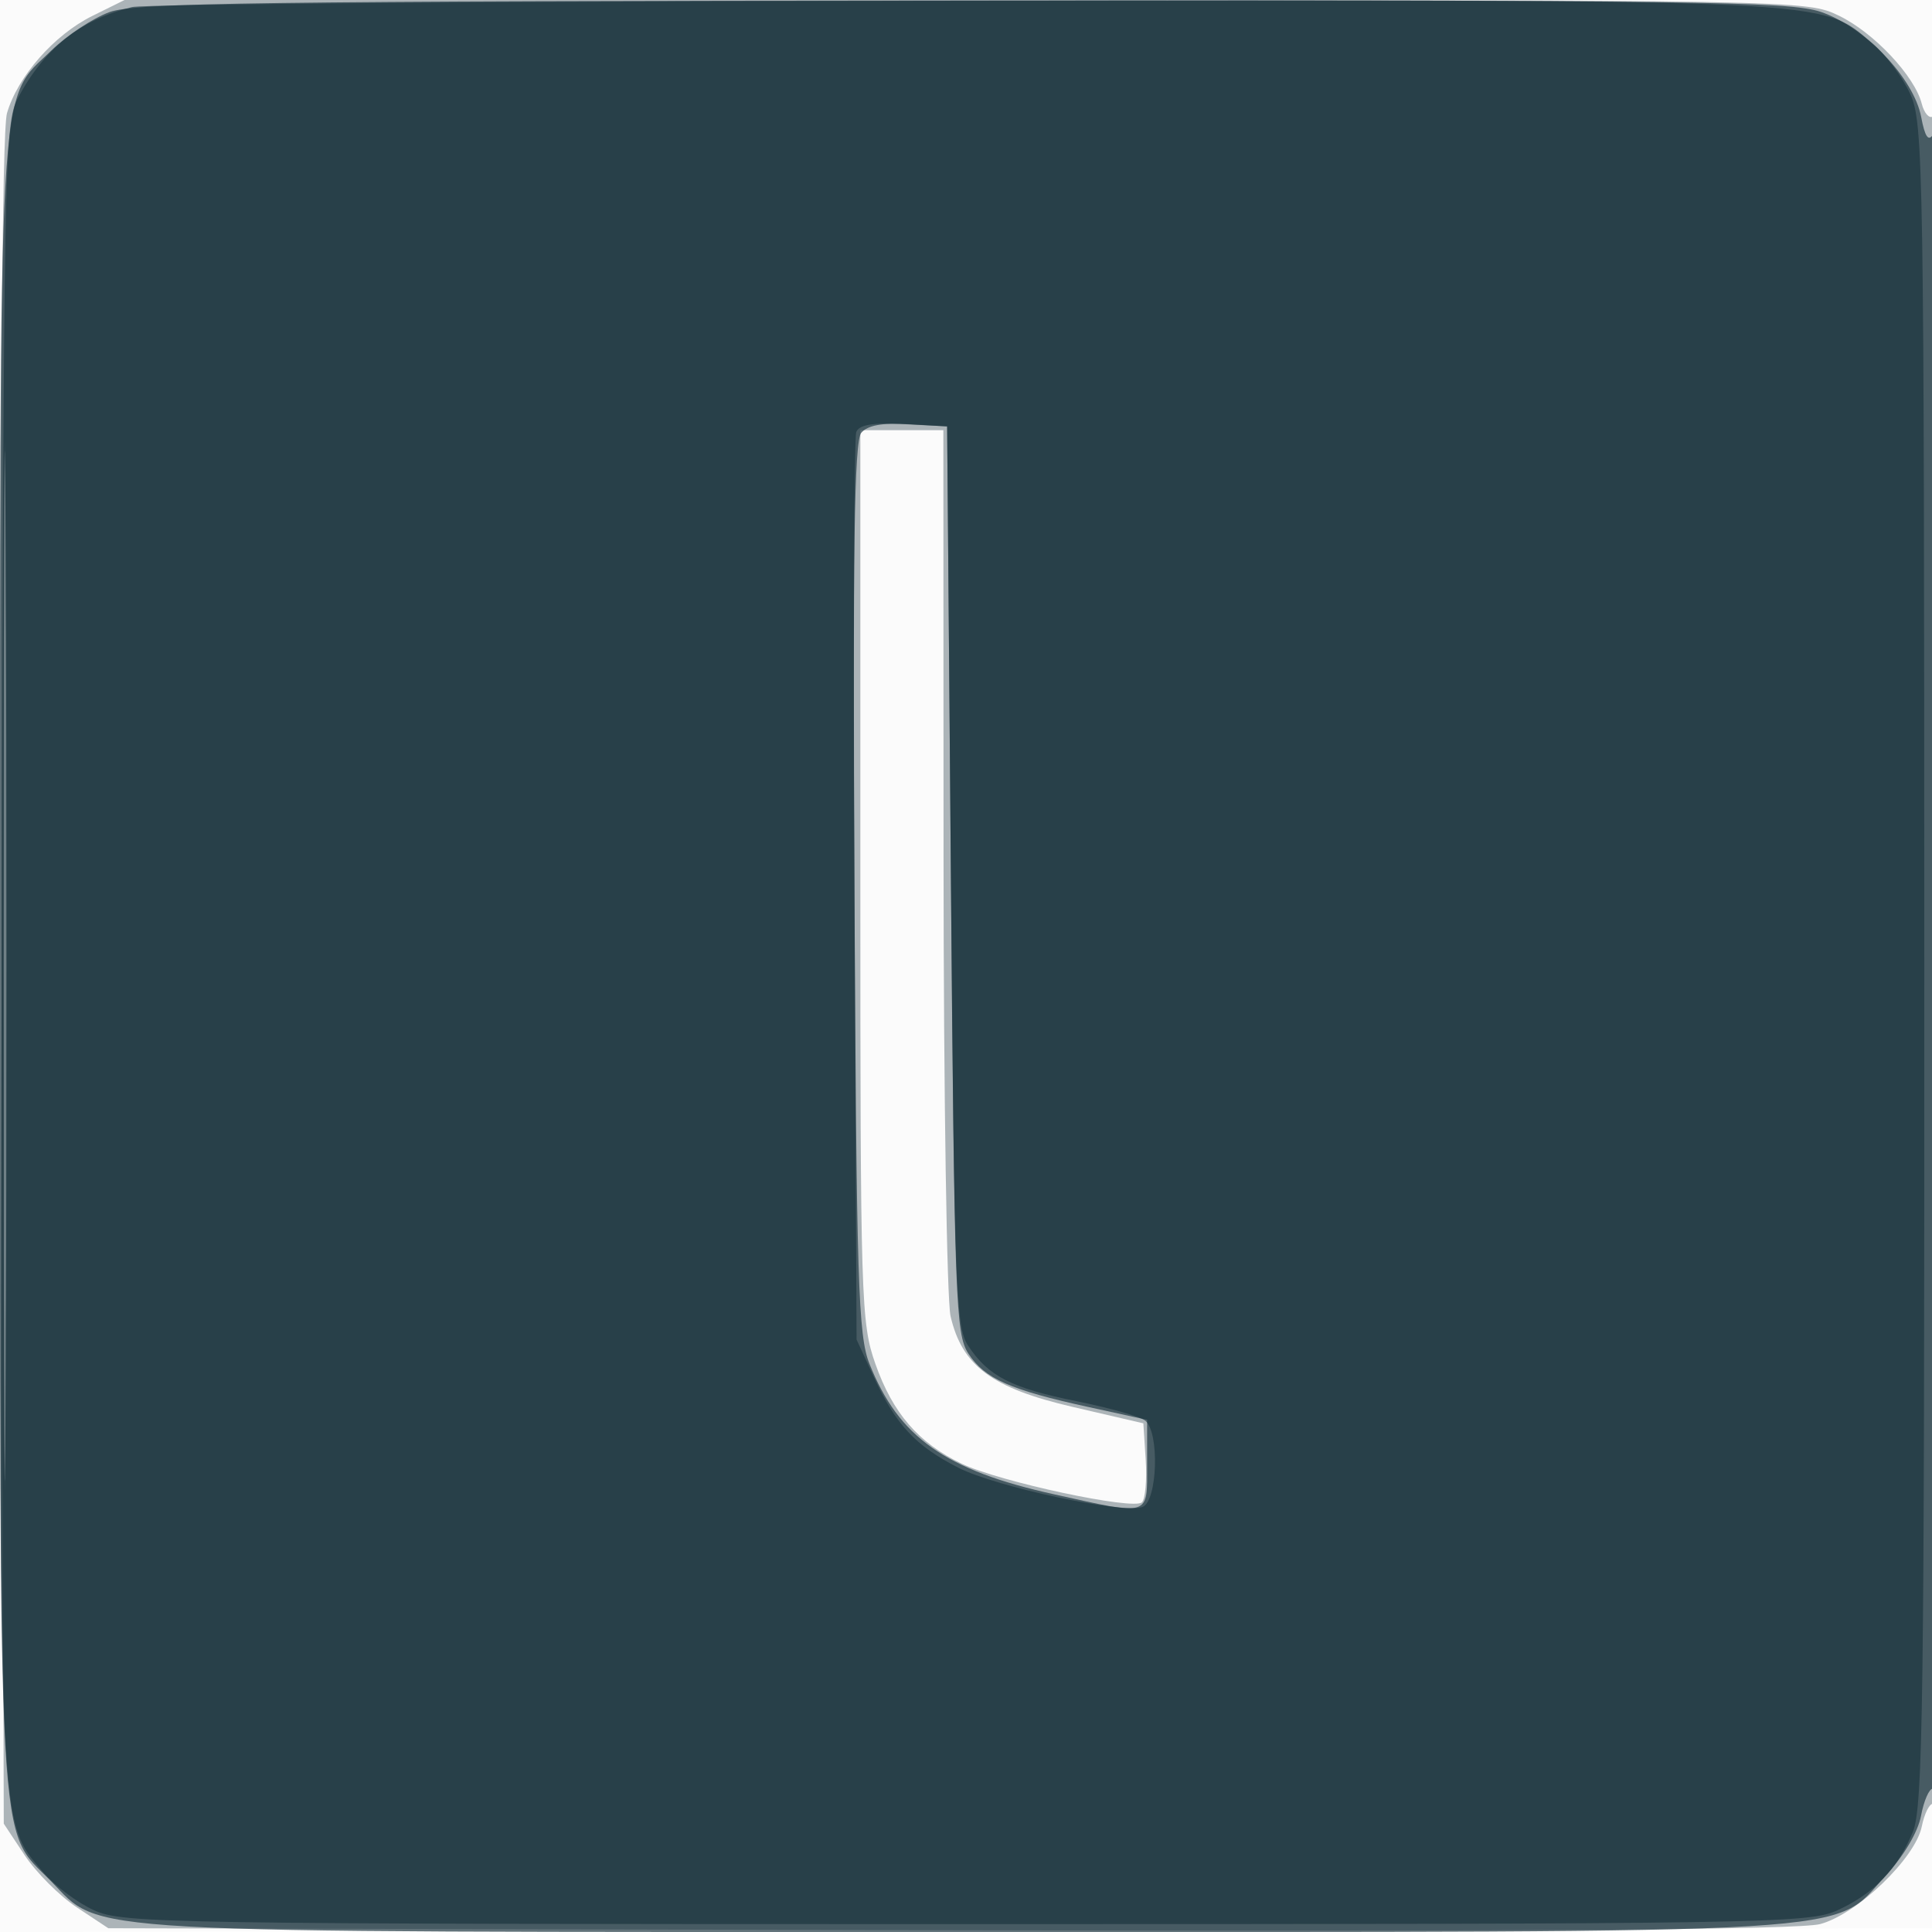
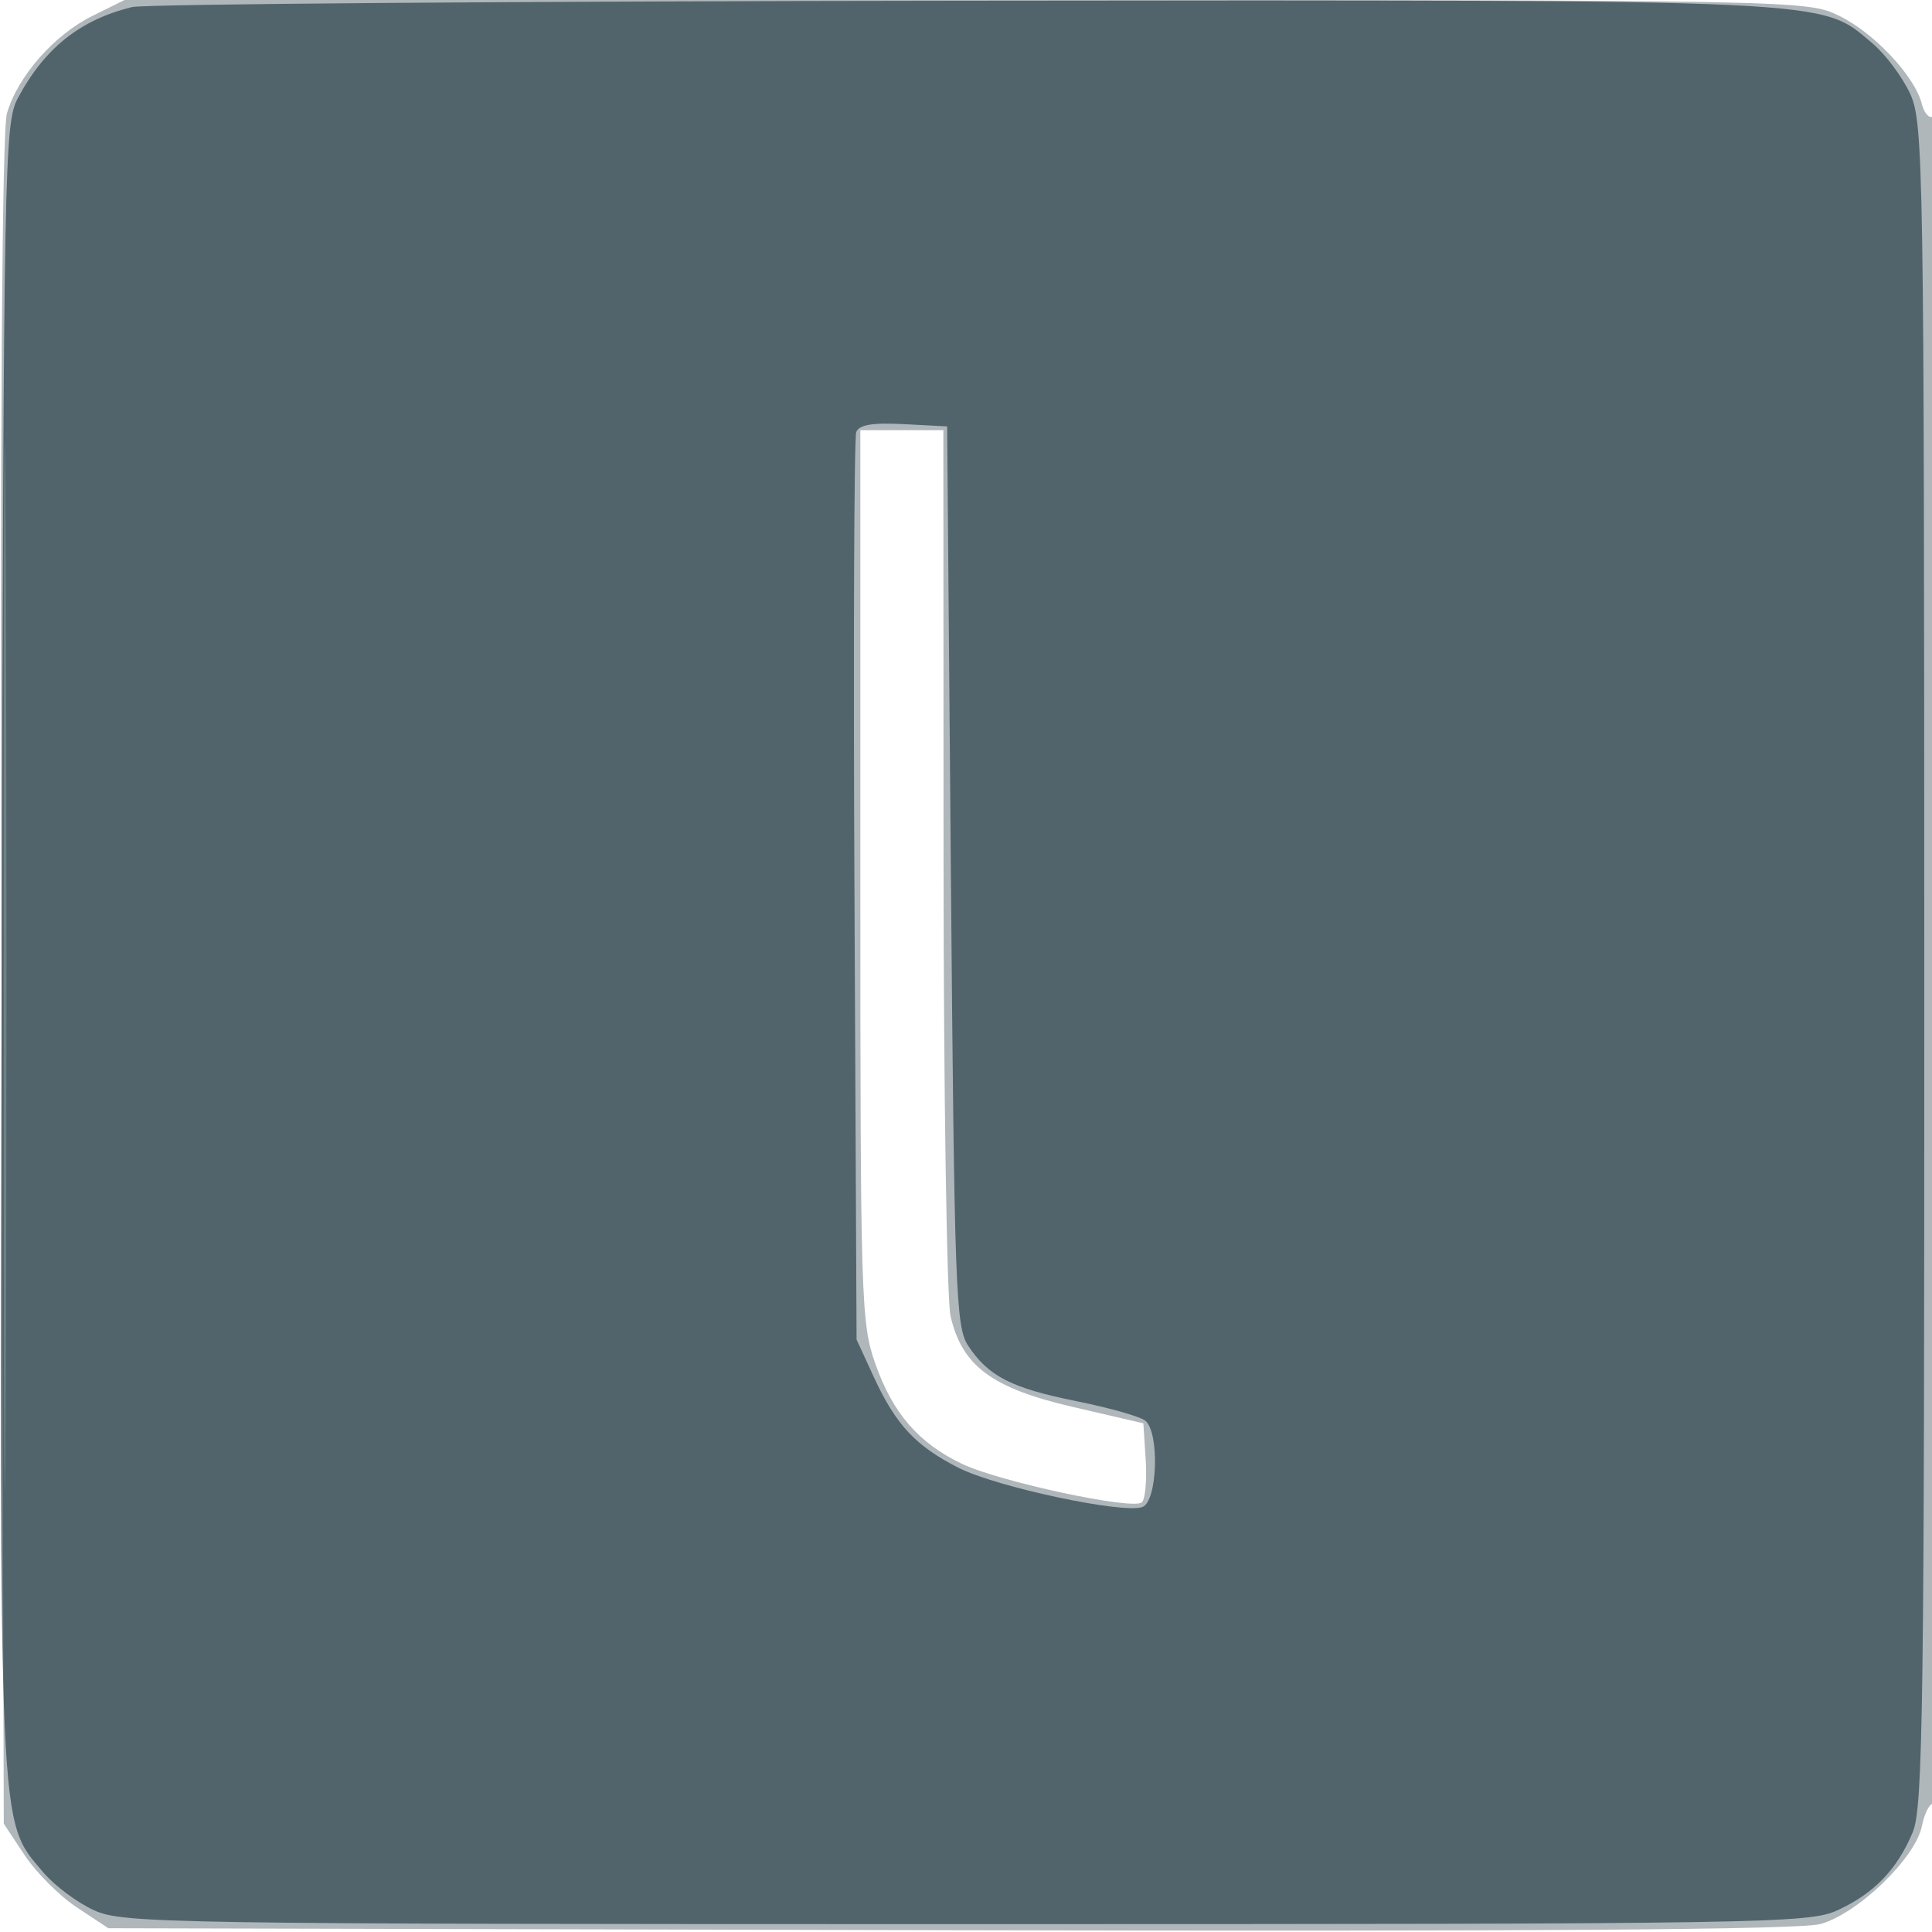
<svg xmlns="http://www.w3.org/2000/svg" width="256" height="256">
-   <path fill-opacity=".016" d="M0 128.004v128.004l128.25-.254 128.25-.254.254-127.75L257.008 0H0v128.004m.485.496c0 70.4.119 99.053.265 63.672.146-35.38.146-92.98 0-128C.604 29.153.485 58.1.485 128.5" fill="#152E39" fill-rule="evenodd" />
  <path fill-opacity=".342" d="M12.227 2.116C7.171 4.619 2.345 10.121.925 15 .253 17.31.008 56.427.203 130.073L.5 241.647l2.759 4.168c1.517 2.292 4.634 5.409 6.926 6.926l4.168 2.759 111.419.263c77.127.182 112.648-.068 115.412-.813 4.916-1.323 12.623-8.735 13.466-12.948.33-1.651.994-3.002 1.475-3.002.495 0 .875-48.692.875-112.059 0-65.531-.371-111.83-.893-111.507-.492.304-1.151-.457-1.466-1.691-.939-3.674-6.339-9.418-10.956-11.653C239.386.008 238.922 0 127.934.001L16.5.002l-4.273 2.114M.483 128c0 61.875.12 87.188.267 56.25.147-30.937.147-81.562 0-112.5C.603 40.813.483 66.125.483 128M114 116.025c0 56.351.09 59.281 1.989 64.684 2.3 6.543 5.715 10.493 11.451 13.243 4.972 2.385 22.752 6.191 23.87 5.11.446-.43.671-2.961.5-5.623l-.31-4.841-9.353-2.171c-10.712-2.487-14.662-5.419-16.192-12.015-.499-2.152-.918-29.449-.931-60.662L125 57h-11v59.025" fill="#152E39" fill-rule="evenodd" />
-   <path fill-opacity=".661" d="M14.511 1.601c-2.194.803-5.665 3.096-7.713 5.096C-.369 13.695 0 7.116 0 128.052 0 248.902-.389 241.94 6.775 249.28 13.636 256.31 8.052 256 128 256c121.445 0 114.596.417 121.812-7.411 2.449-2.657 4.331-5.836 4.737-7.999.371-1.975 1.074-3.59 1.562-3.59.513 0 .883-46.609.874-110.25-.009-61.411-.394-109.652-.87-108.901-.598.943-1.063.24-1.547-2.34-.964-5.136-7.466-11.945-13.305-13.935C237.167.178 224.296.008 127.572.07 34.563.131 17.913.356 14.511 1.601M.483 128c0 60.775.12 85.637.267 55.25.147-30.388.147-80.113 0-110.5C.603 42.362.483 67.225.483 128m113.633-70.64c-.919 1.108-1.132 15.449-.897 60.297.275 52.278.496 59.313 1.987 63.056 3.89 9.761 10.034 14.101 24.486 17.296 12.859 2.843 12.308 3.02 12.308-3.941v-5.932l-7.75-1.693c-10.42-2.277-13.754-3.756-15.922-7.064-1.704-2.601-1.862-6.847-2.328-62.834l-.5-60.045-5.089-.297c-3.524-.205-5.459.15-6.295 1.157" fill="#152E39" fill-rule="evenodd" />
  <path fill-opacity=".607" d="M17.5.935C10.638 2.606 5.894 6.387 2.367 13 .582 16.346.488 21.293.228 125.42c-.297 119.216-.459 115.586 5.489 122.656 1.485 1.765 4.519 4.035 6.742 5.044 3.843 1.746 9.501 1.836 115.541 1.836 106.291 0 111.687-.086 115.5-1.846 4.841-2.234 7.888-5.4 9.952-10.342 1.366-3.269 1.545-16.772 1.526-114.986-.021-105.802-.112-111.481-1.858-115.323-1.009-2.223-3.271-5.25-5.025-6.726C241.074-.174 244.6-.01 127.568.102 68.681.159 19.15.533 17.5.935m95.957 56.316c-.285.743-.392 28.103-.238 60.8l.281 59.449 2.299 4.988c2.902 6.297 5.533 9.115 11.201 12.001 5.024 2.558 21.895 6.149 24.391 5.191 1.988-.763 2.275-9.902.359-11.435-.687-.551-4.788-1.712-9.112-2.581-8.631-1.735-11.708-3.316-14.374-7.383-1.62-2.472-1.805-7.536-2.264-62.236l-.5-59.545-5.762-.3c-4.137-.216-5.908.081-6.281 1.051" fill="#152E39" fill-rule="evenodd" />
</svg>